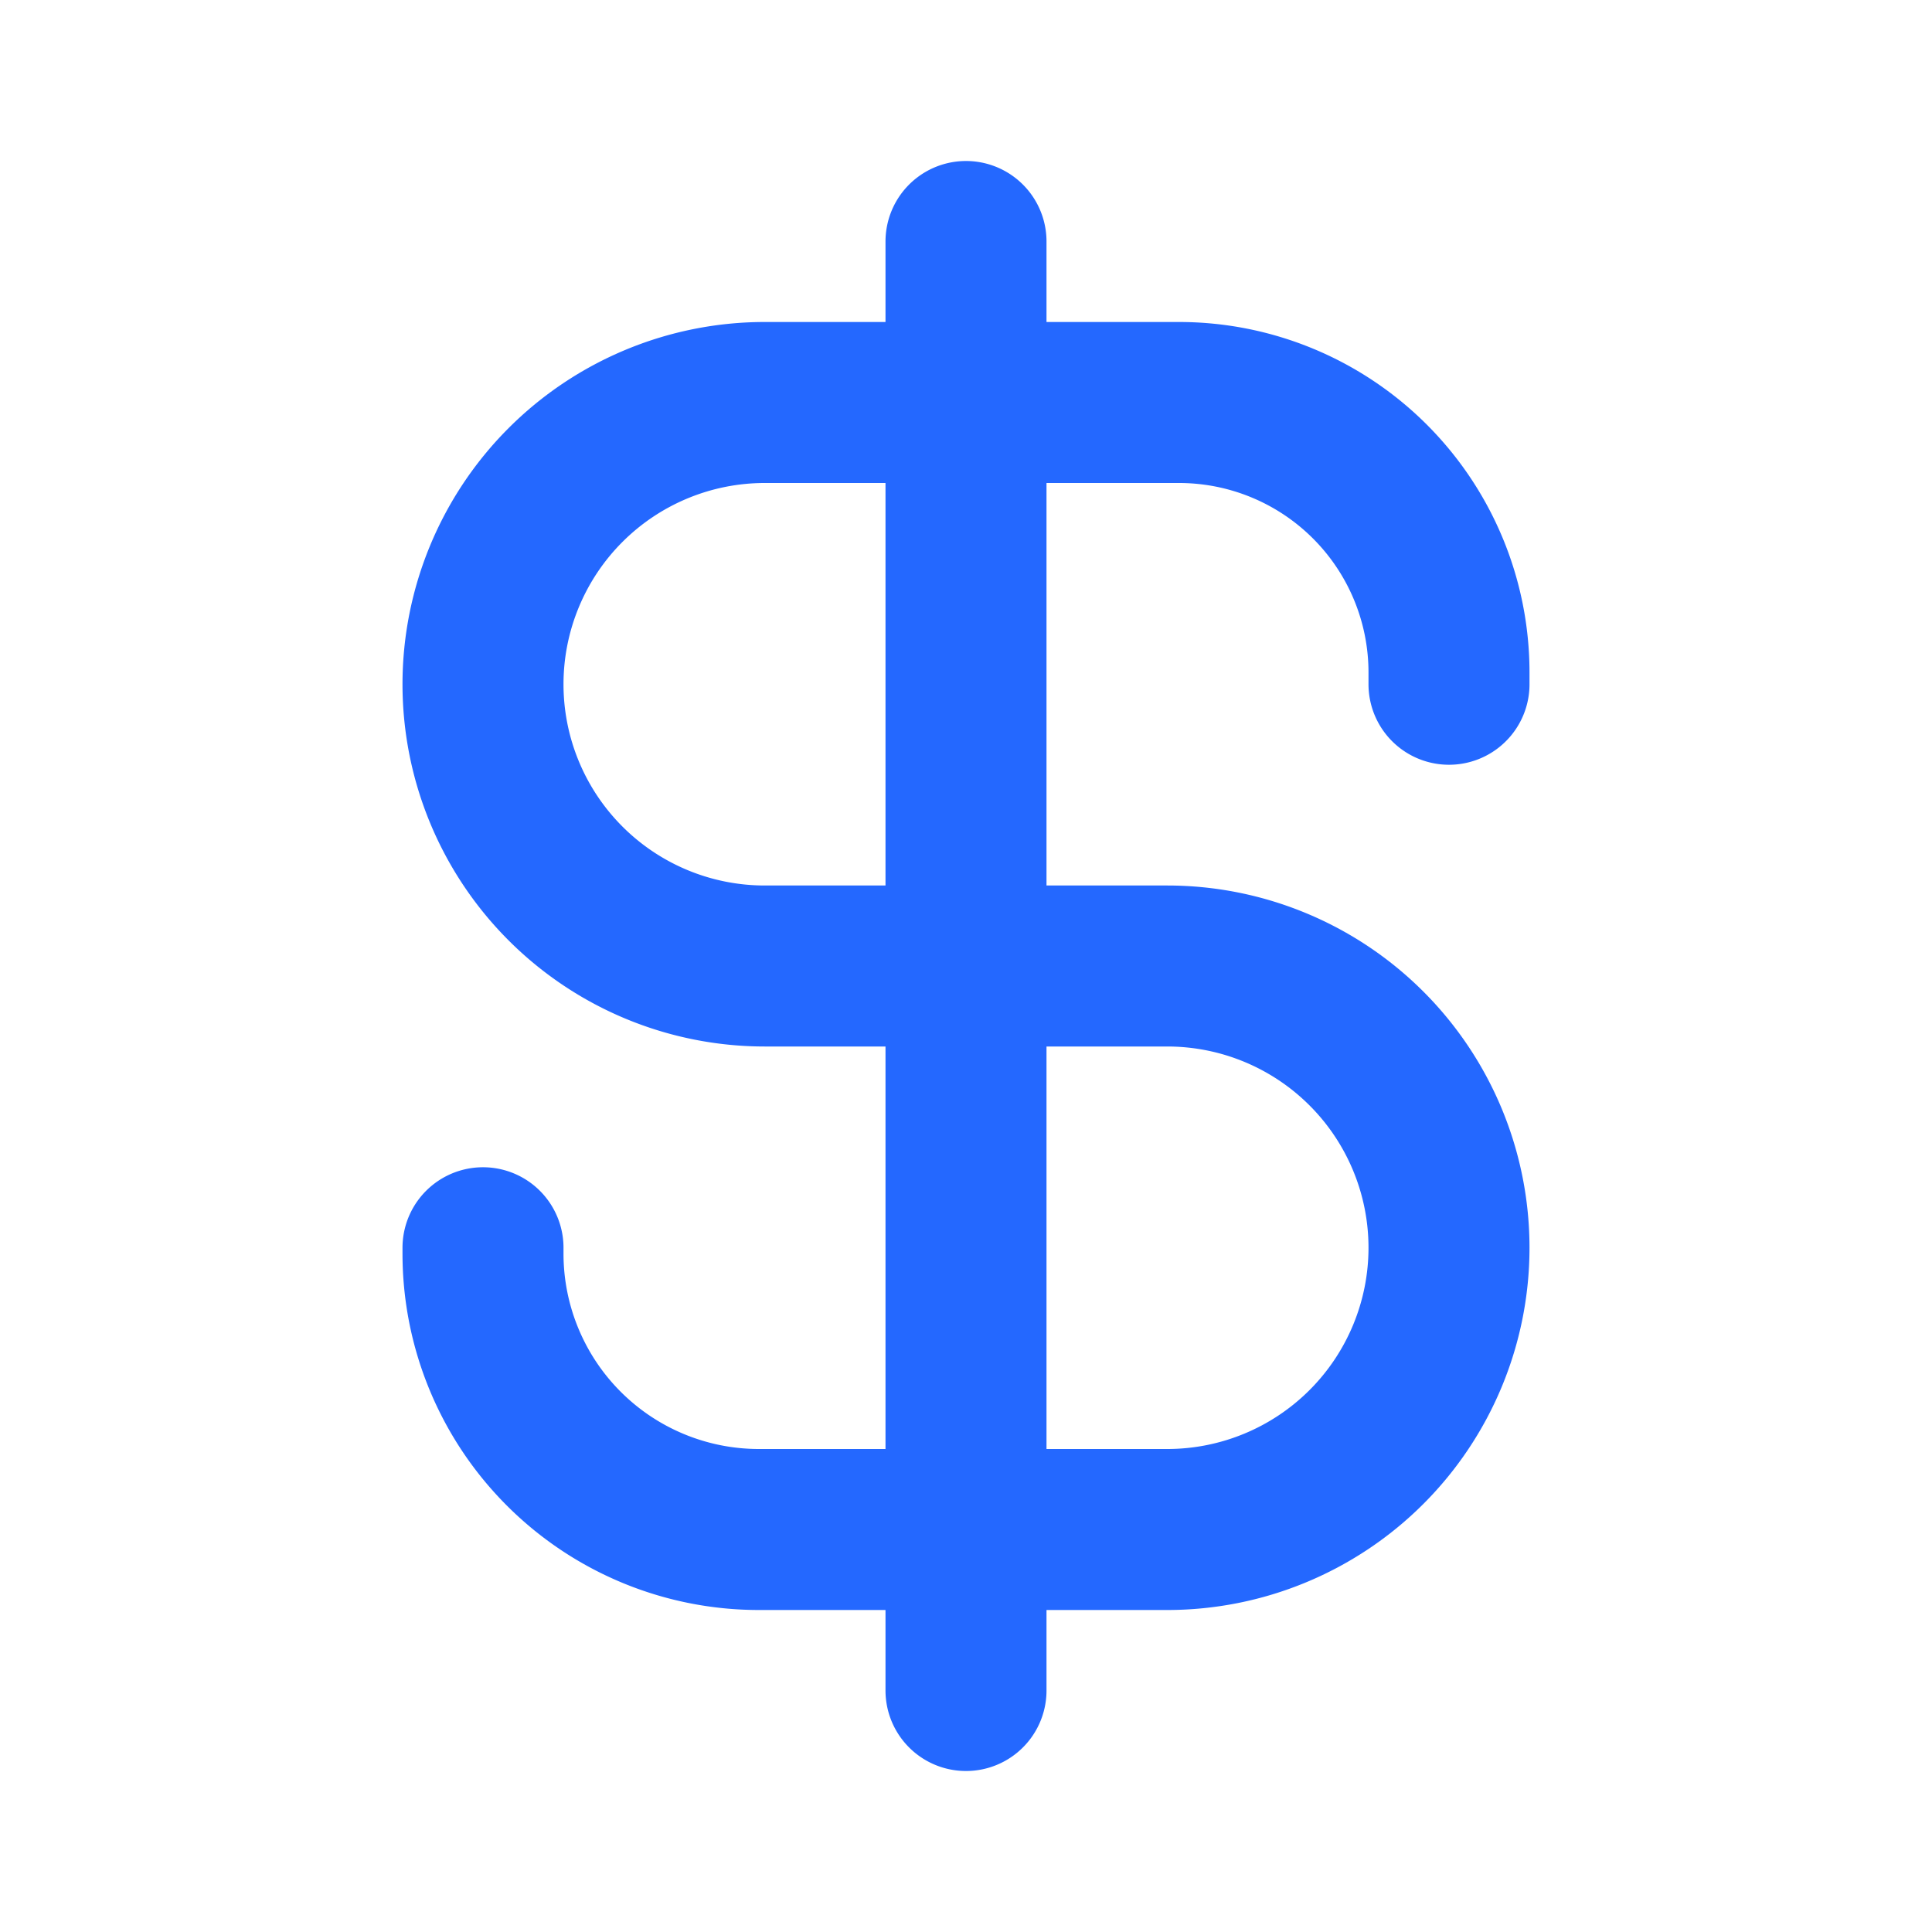
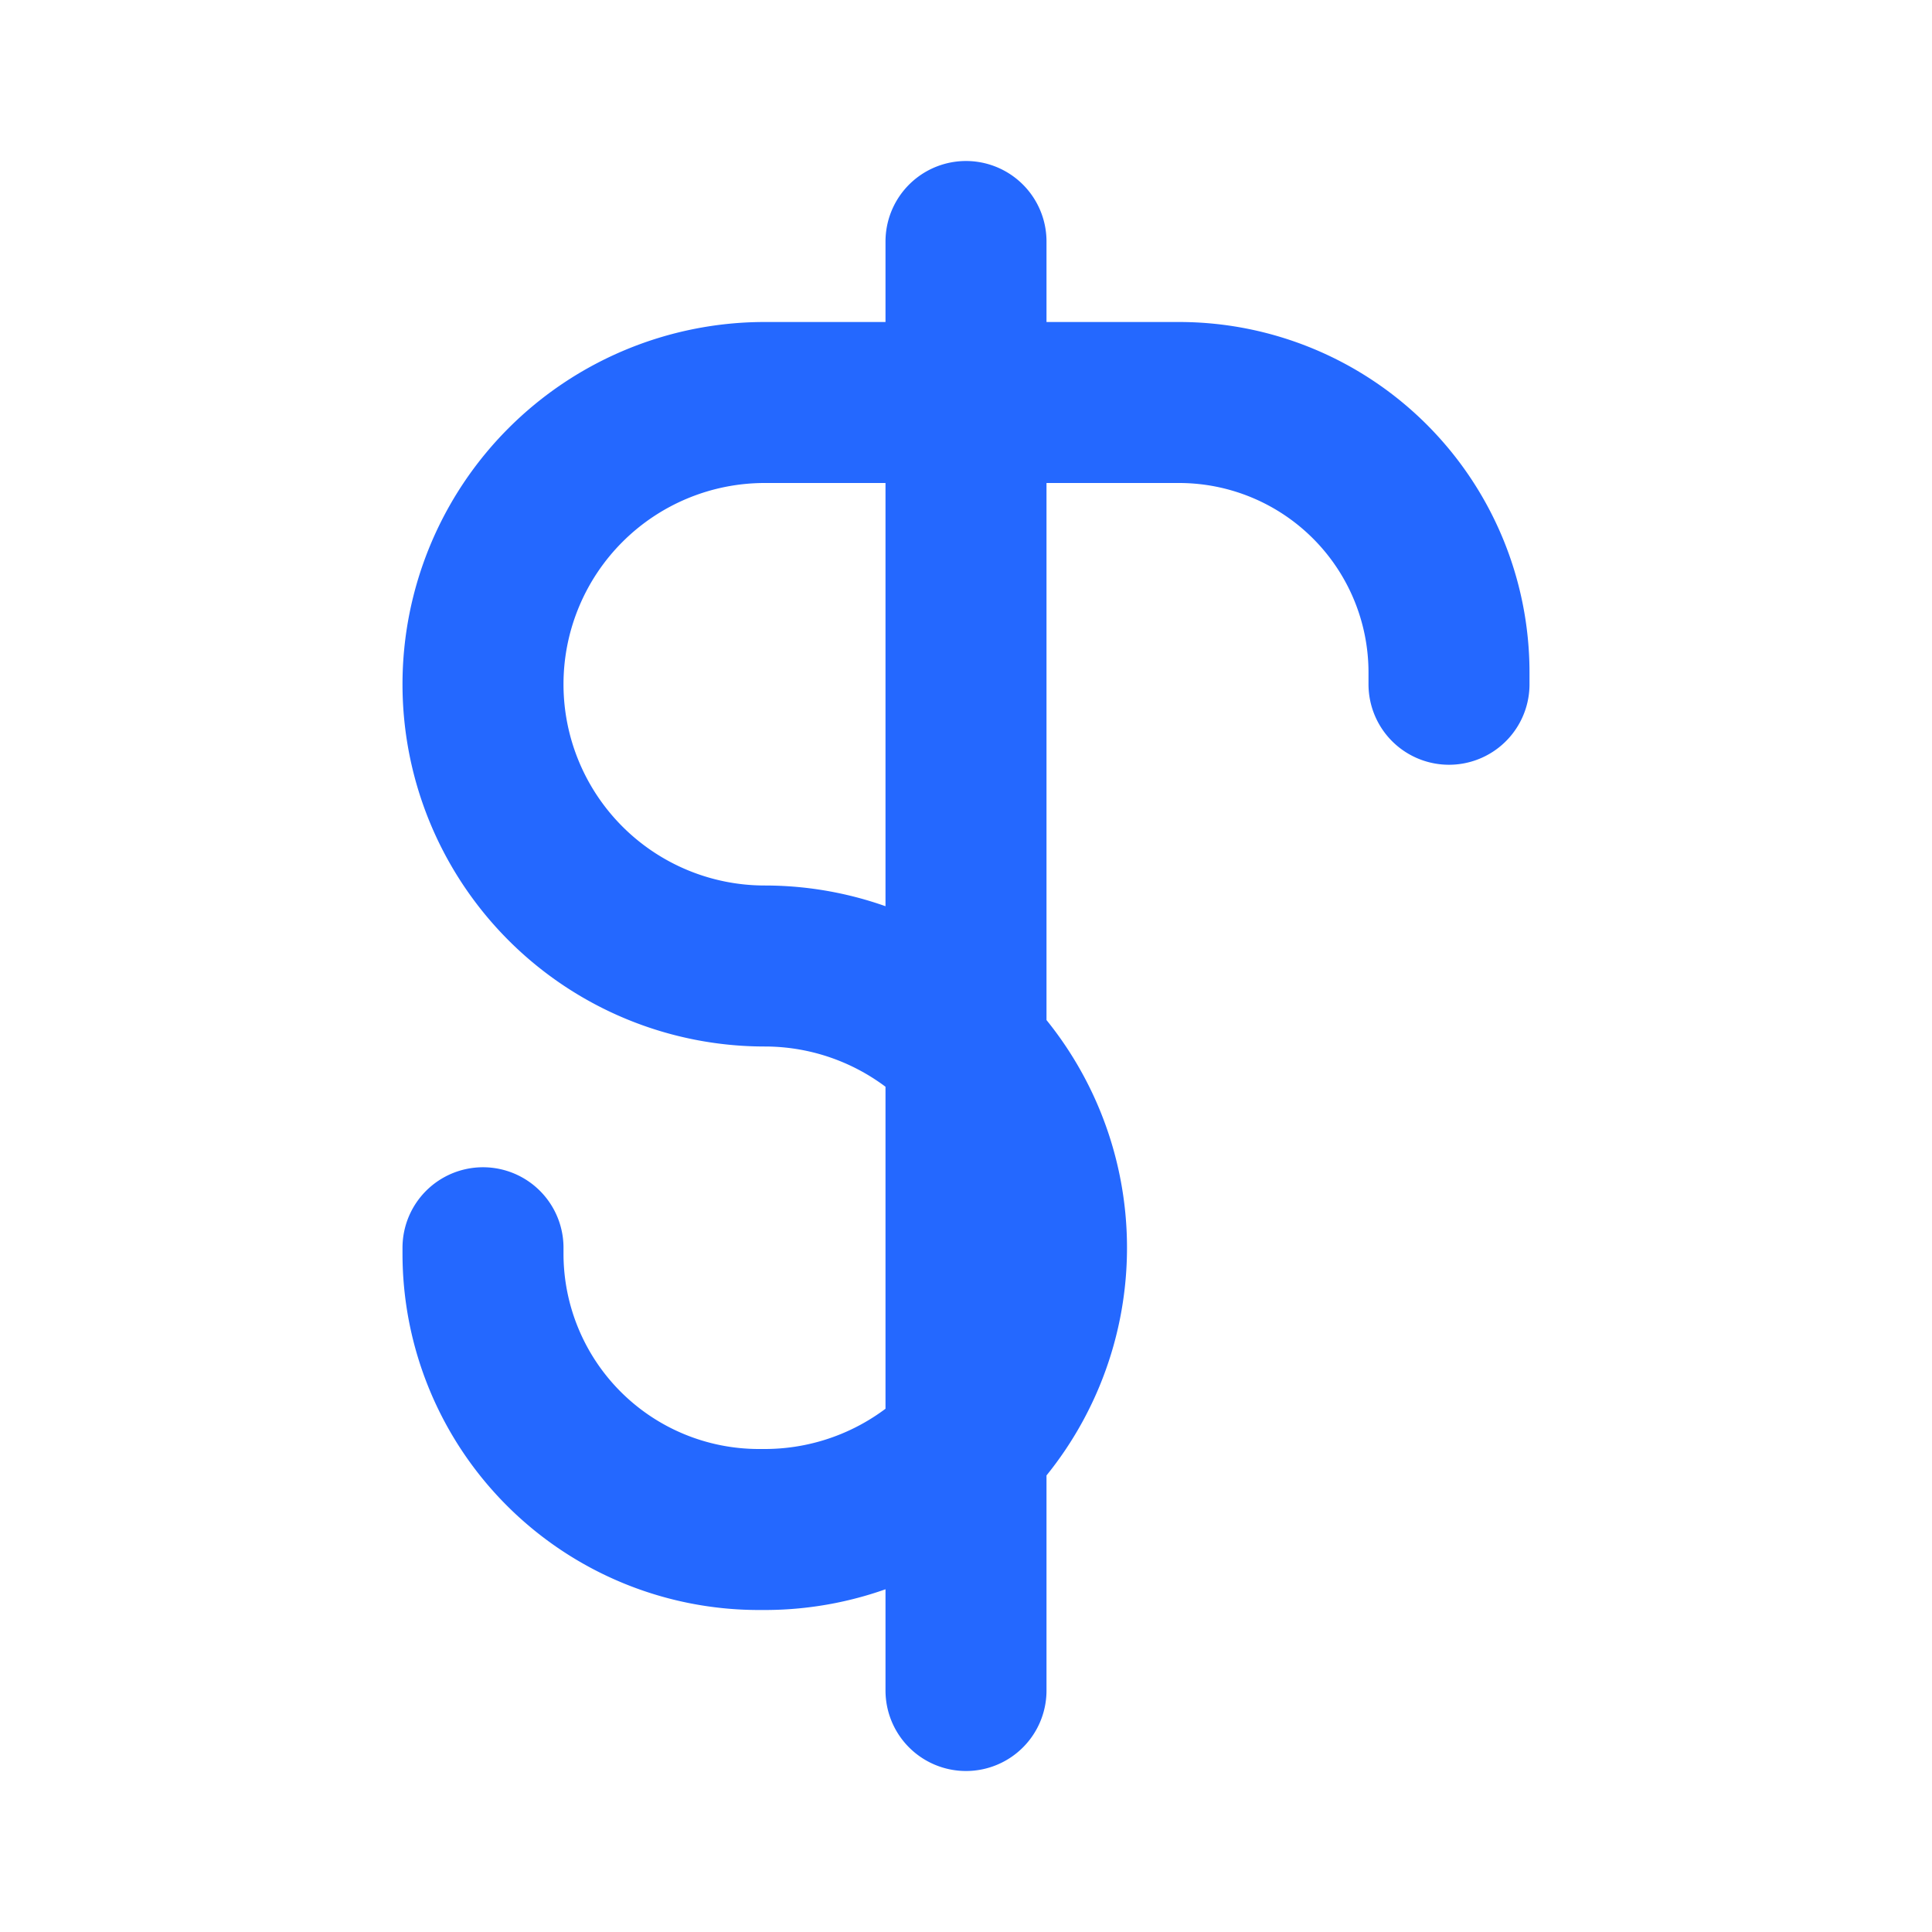
<svg xmlns="http://www.w3.org/2000/svg" width="800" height="800" fill="none" viewBox="0 0 24 24">
-   <path stroke="#2468FF" stroke-linecap="round" stroke-linejoin="round" stroke-width="2" d="M18 8.5v-.146A3.354 3.354 0 0 0 14.646 5H9.5a3.5 3.5 0 1 0 0 7h5a3.5 3.5 0 1 1 0 7H9.427A3.427 3.427 0 0 1 6 15.573V15.5M12 3v18" />
+   <path stroke="#2468FF" stroke-linecap="round" stroke-linejoin="round" stroke-width="2" d="M18 8.5v-.146A3.354 3.354 0 0 0 14.646 5H9.5a3.5 3.5 0 1 0 0 7a3.5 3.5 0 1 1 0 7H9.427A3.427 3.427 0 0 1 6 15.573V15.5M12 3v18" />
</svg>